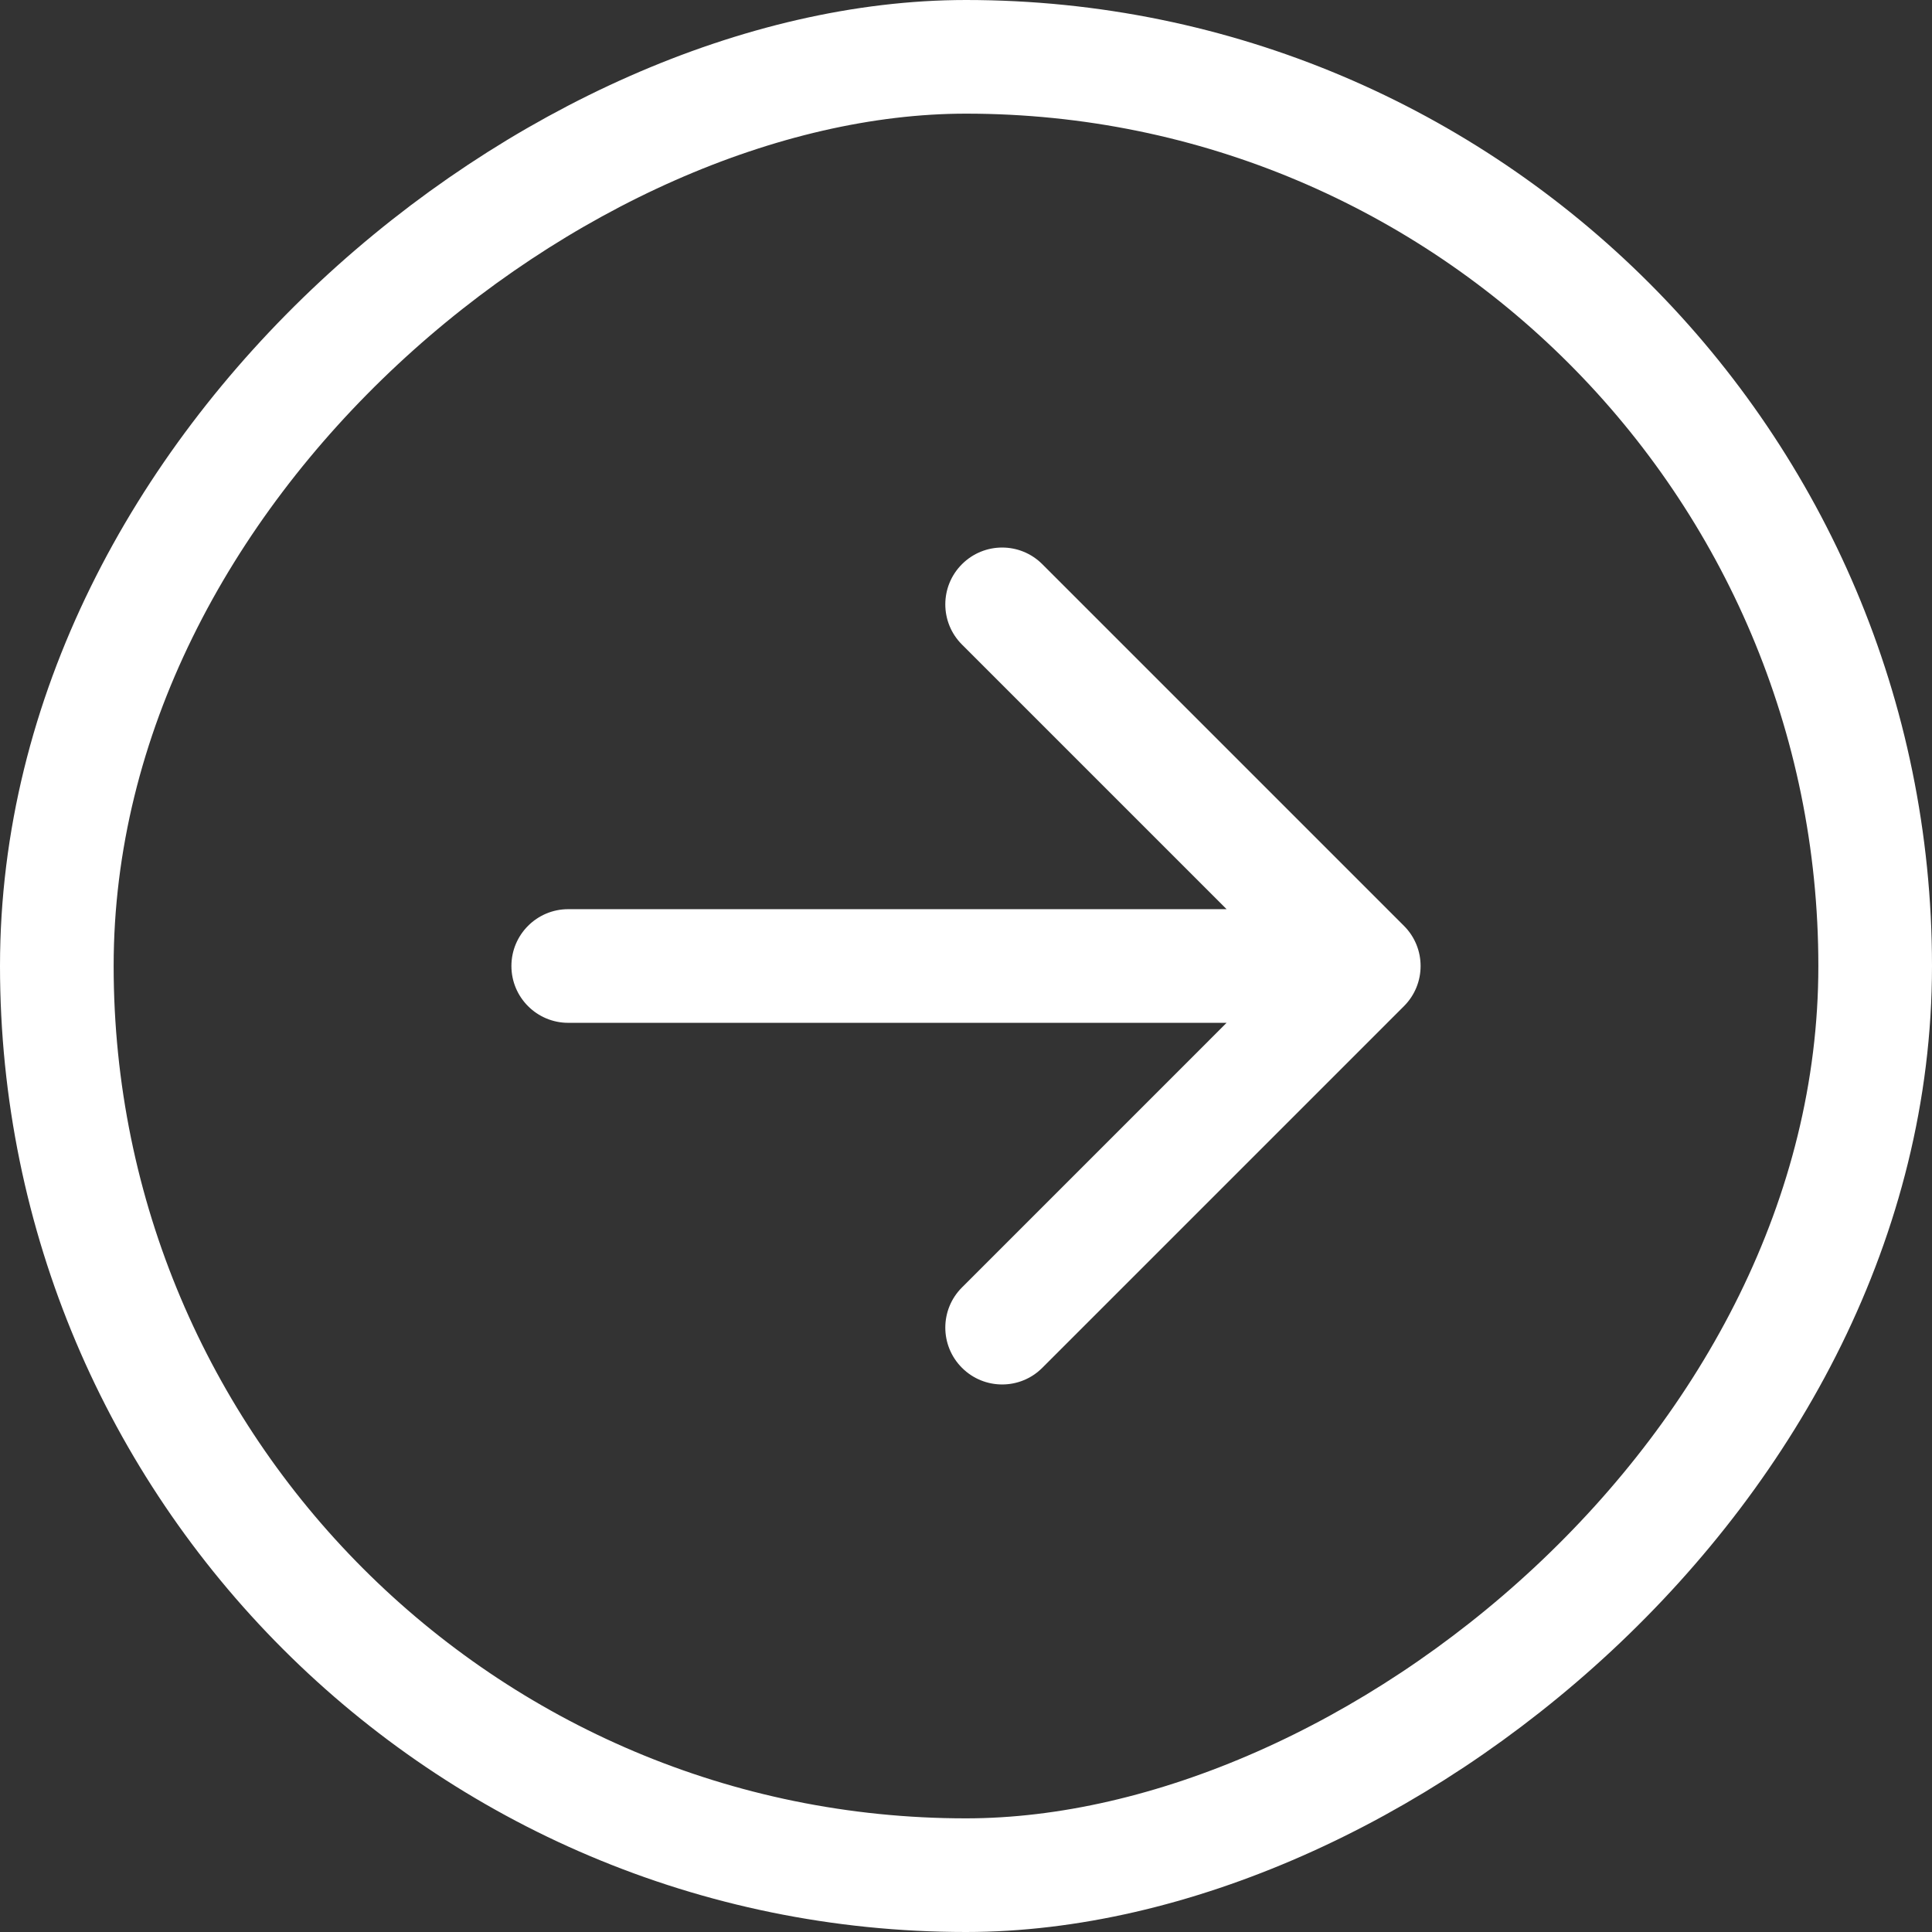
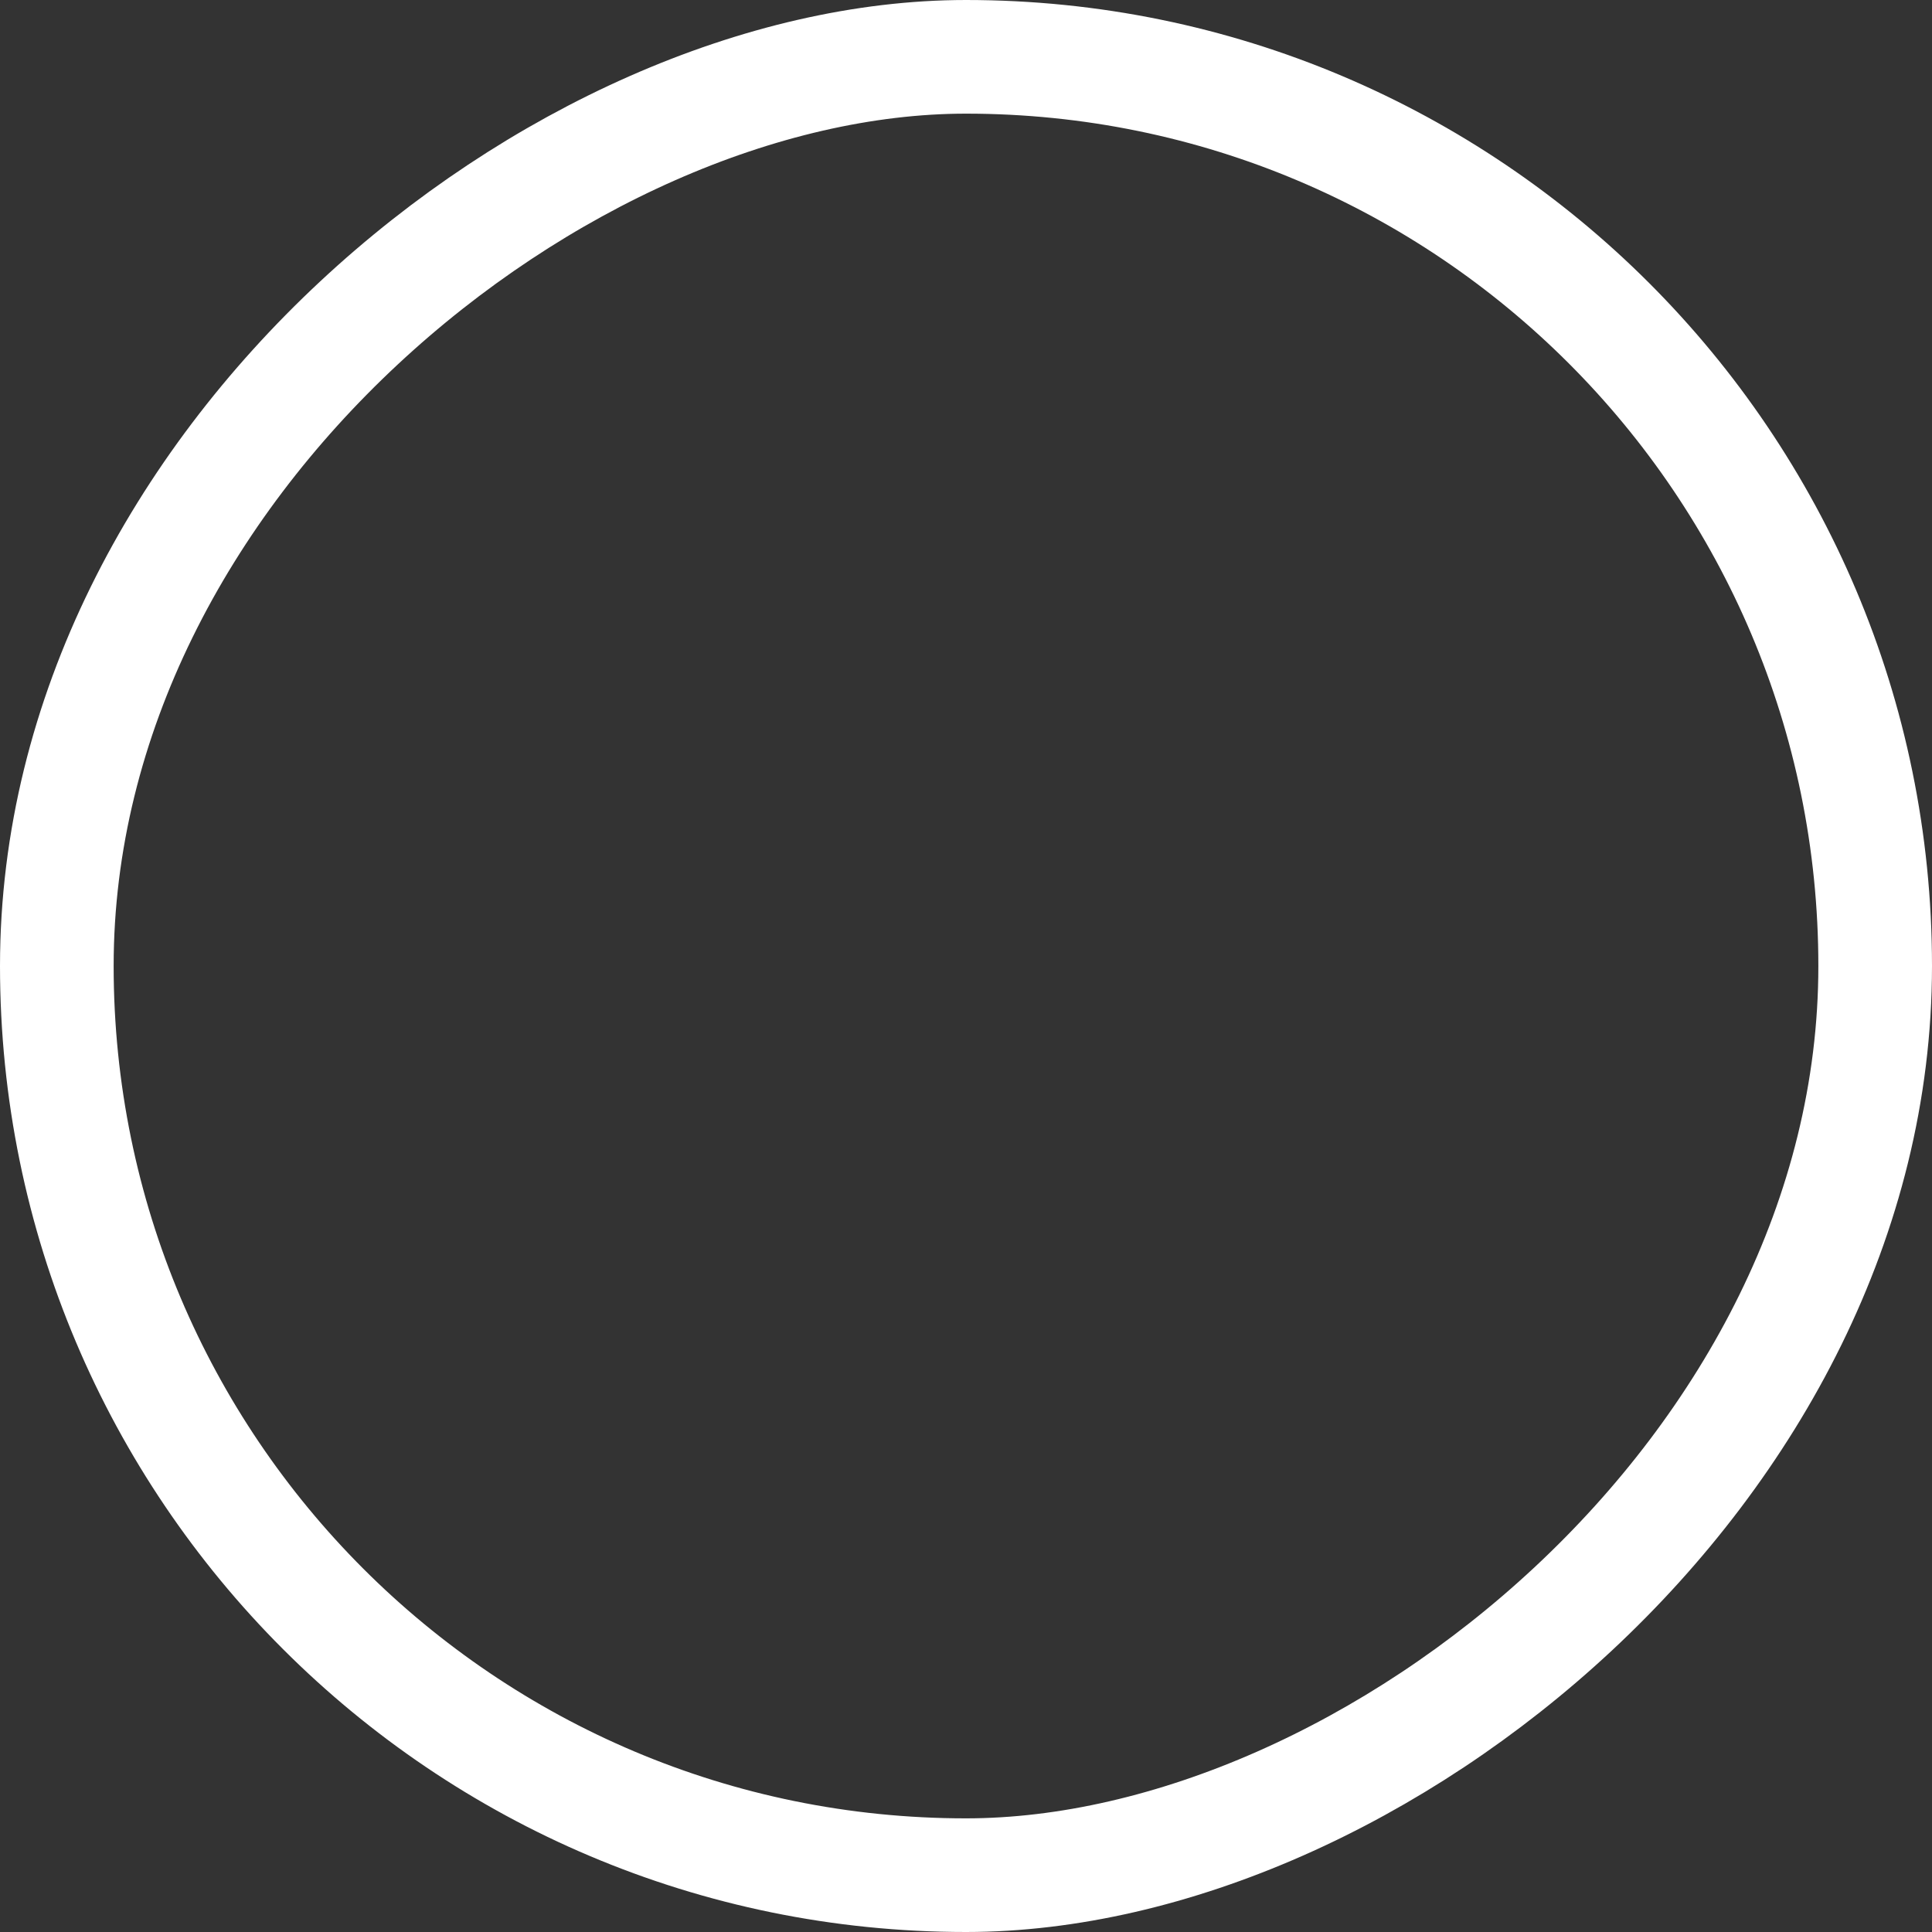
<svg xmlns="http://www.w3.org/2000/svg" width="34" height="34" viewBox="0 0 34 34" fill="none">
  <rect x="0" y="0" width="34" height="34" fill="#333333" stroke="none" />
  <rect x="1" y="33" width="32" height="32" rx="16" transform="rotate(-90 1 33)" stroke="white" stroke-width="2" />
-   <path d="M10 16C9.448 16 9 16.448 9 17C9 17.552 9.448 18 10 18L10 16ZM24.707 17.707C25.098 17.317 25.098 16.683 24.707 16.293L18.343 9.929C17.953 9.538 17.32 9.538 16.929 9.929C16.538 10.319 16.538 10.953 16.929 11.343L22.586 17L16.929 22.657C16.538 23.047 16.538 23.68 16.929 24.071C17.32 24.462 17.953 24.462 18.343 24.071L24.707 17.707ZM10 18L24 18L24 16L10 16L10 18Z" fill="white" />
</svg>